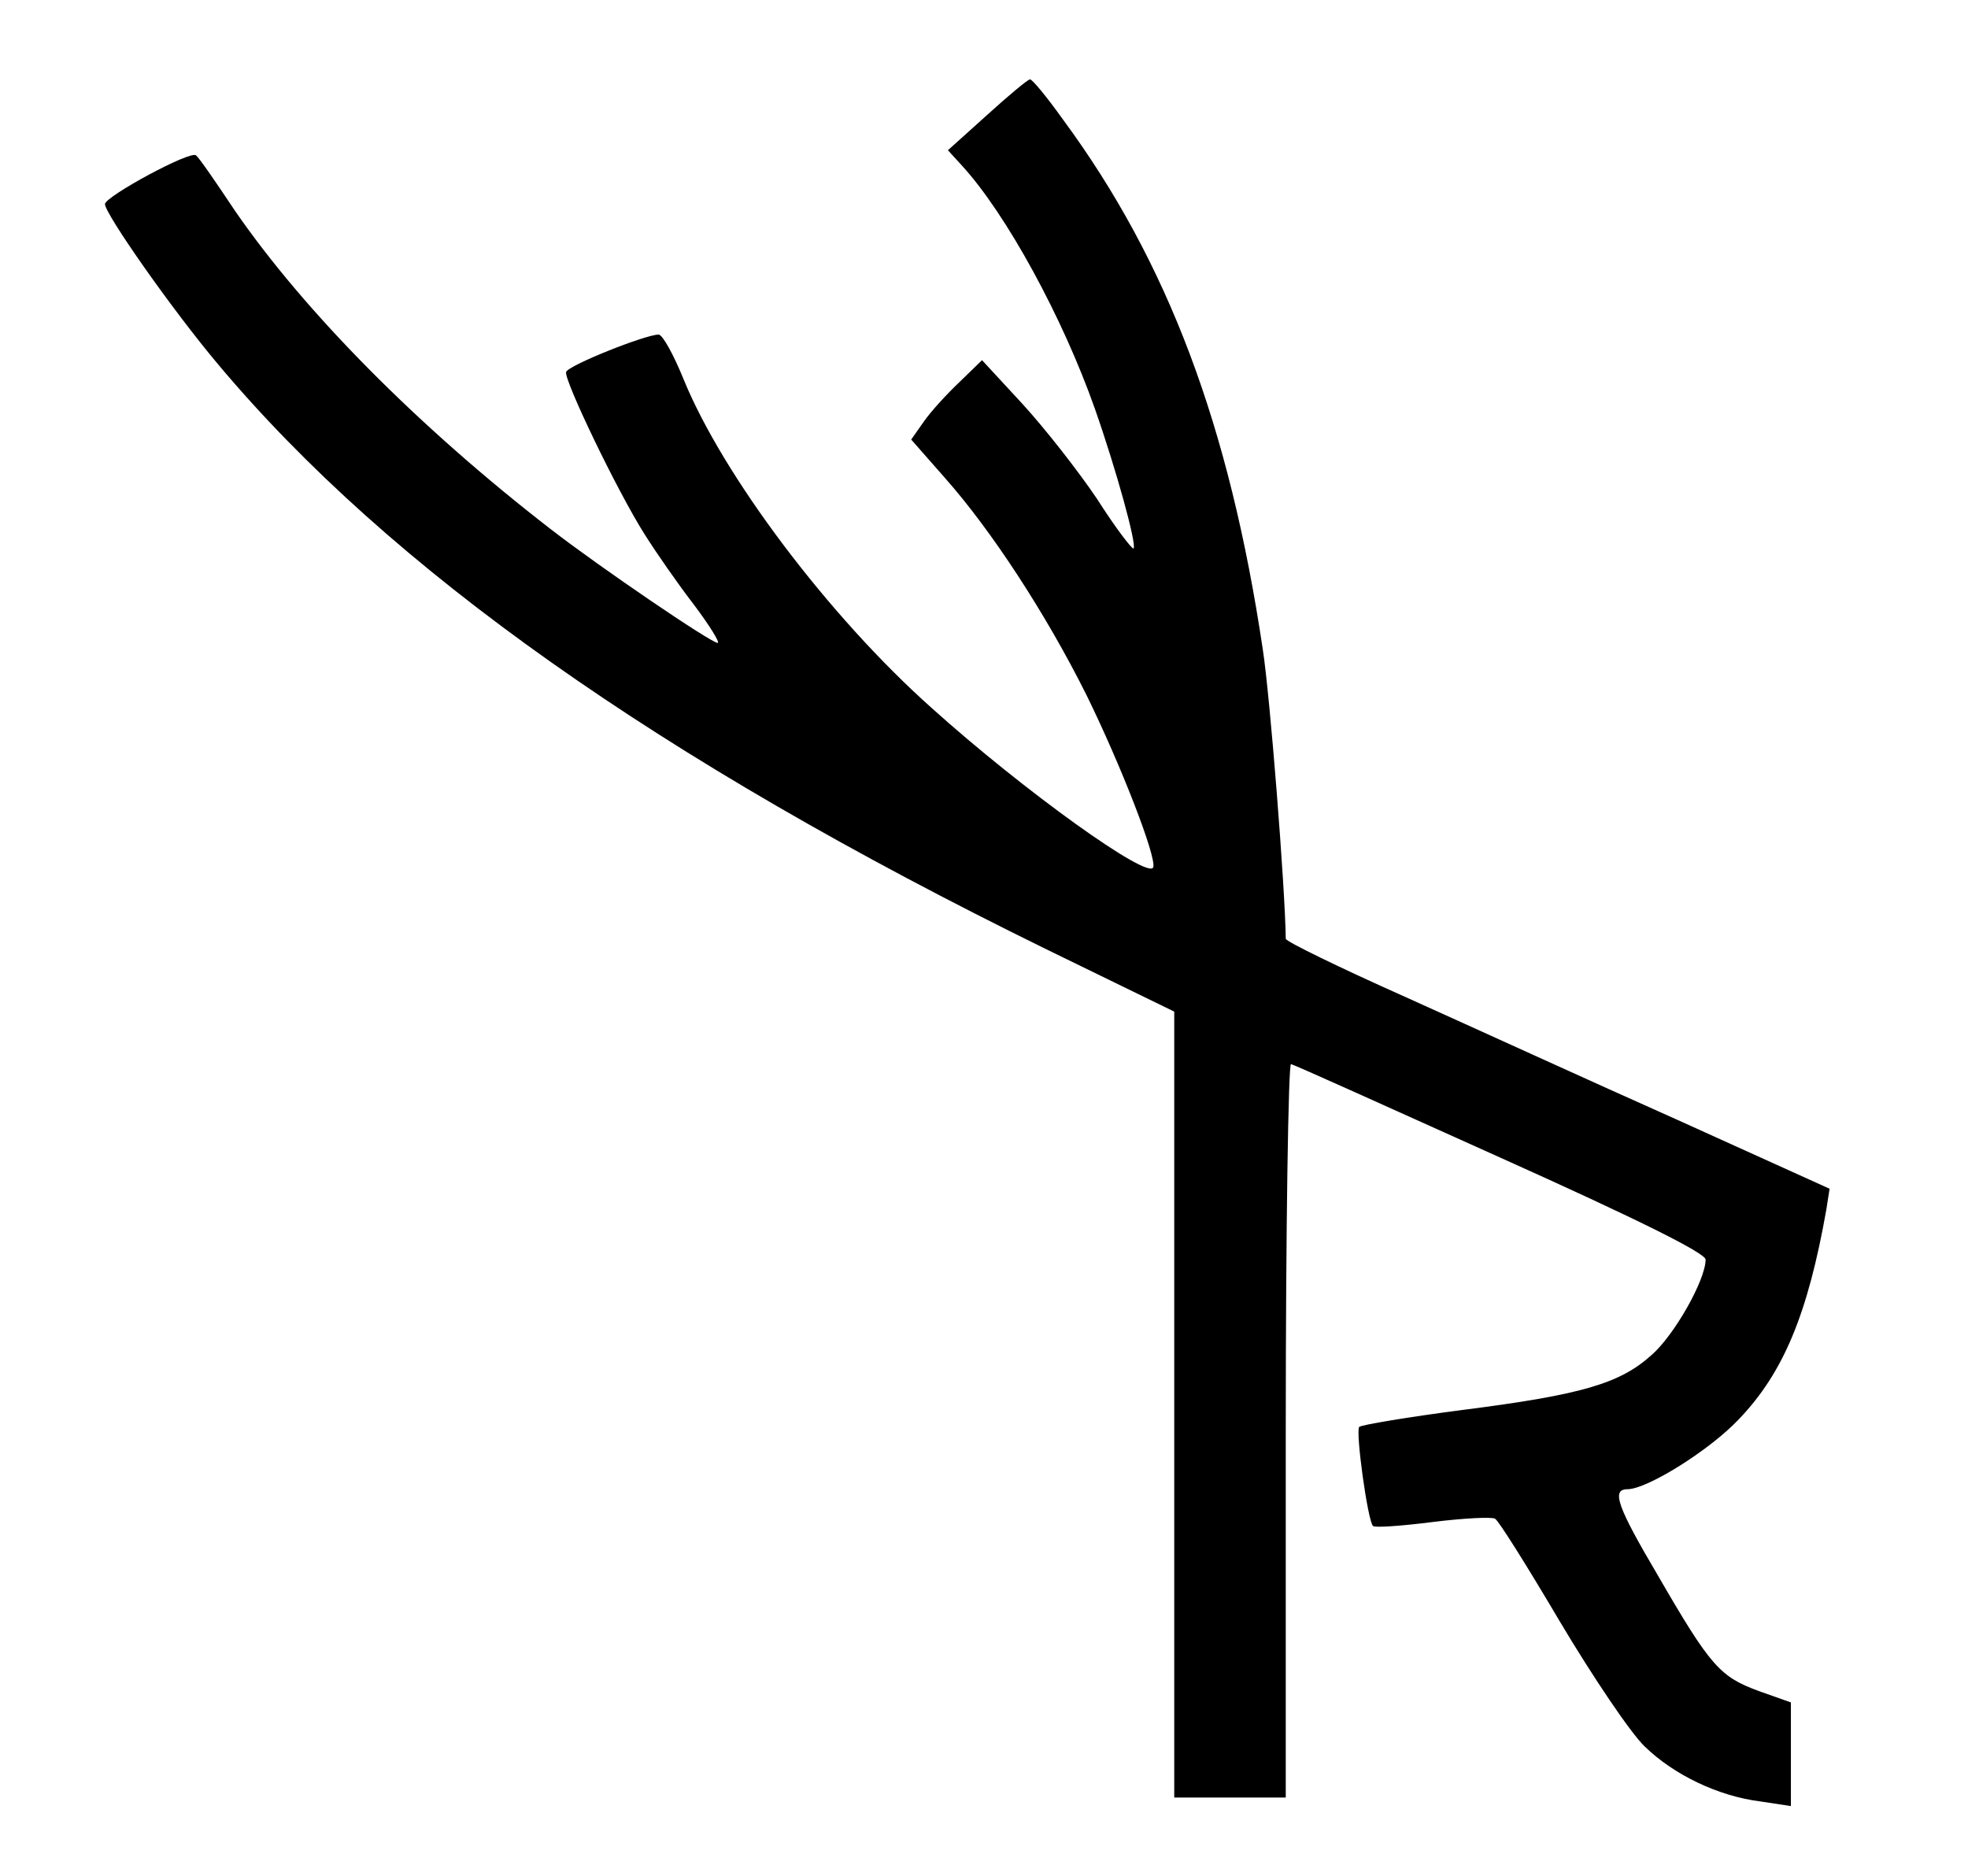
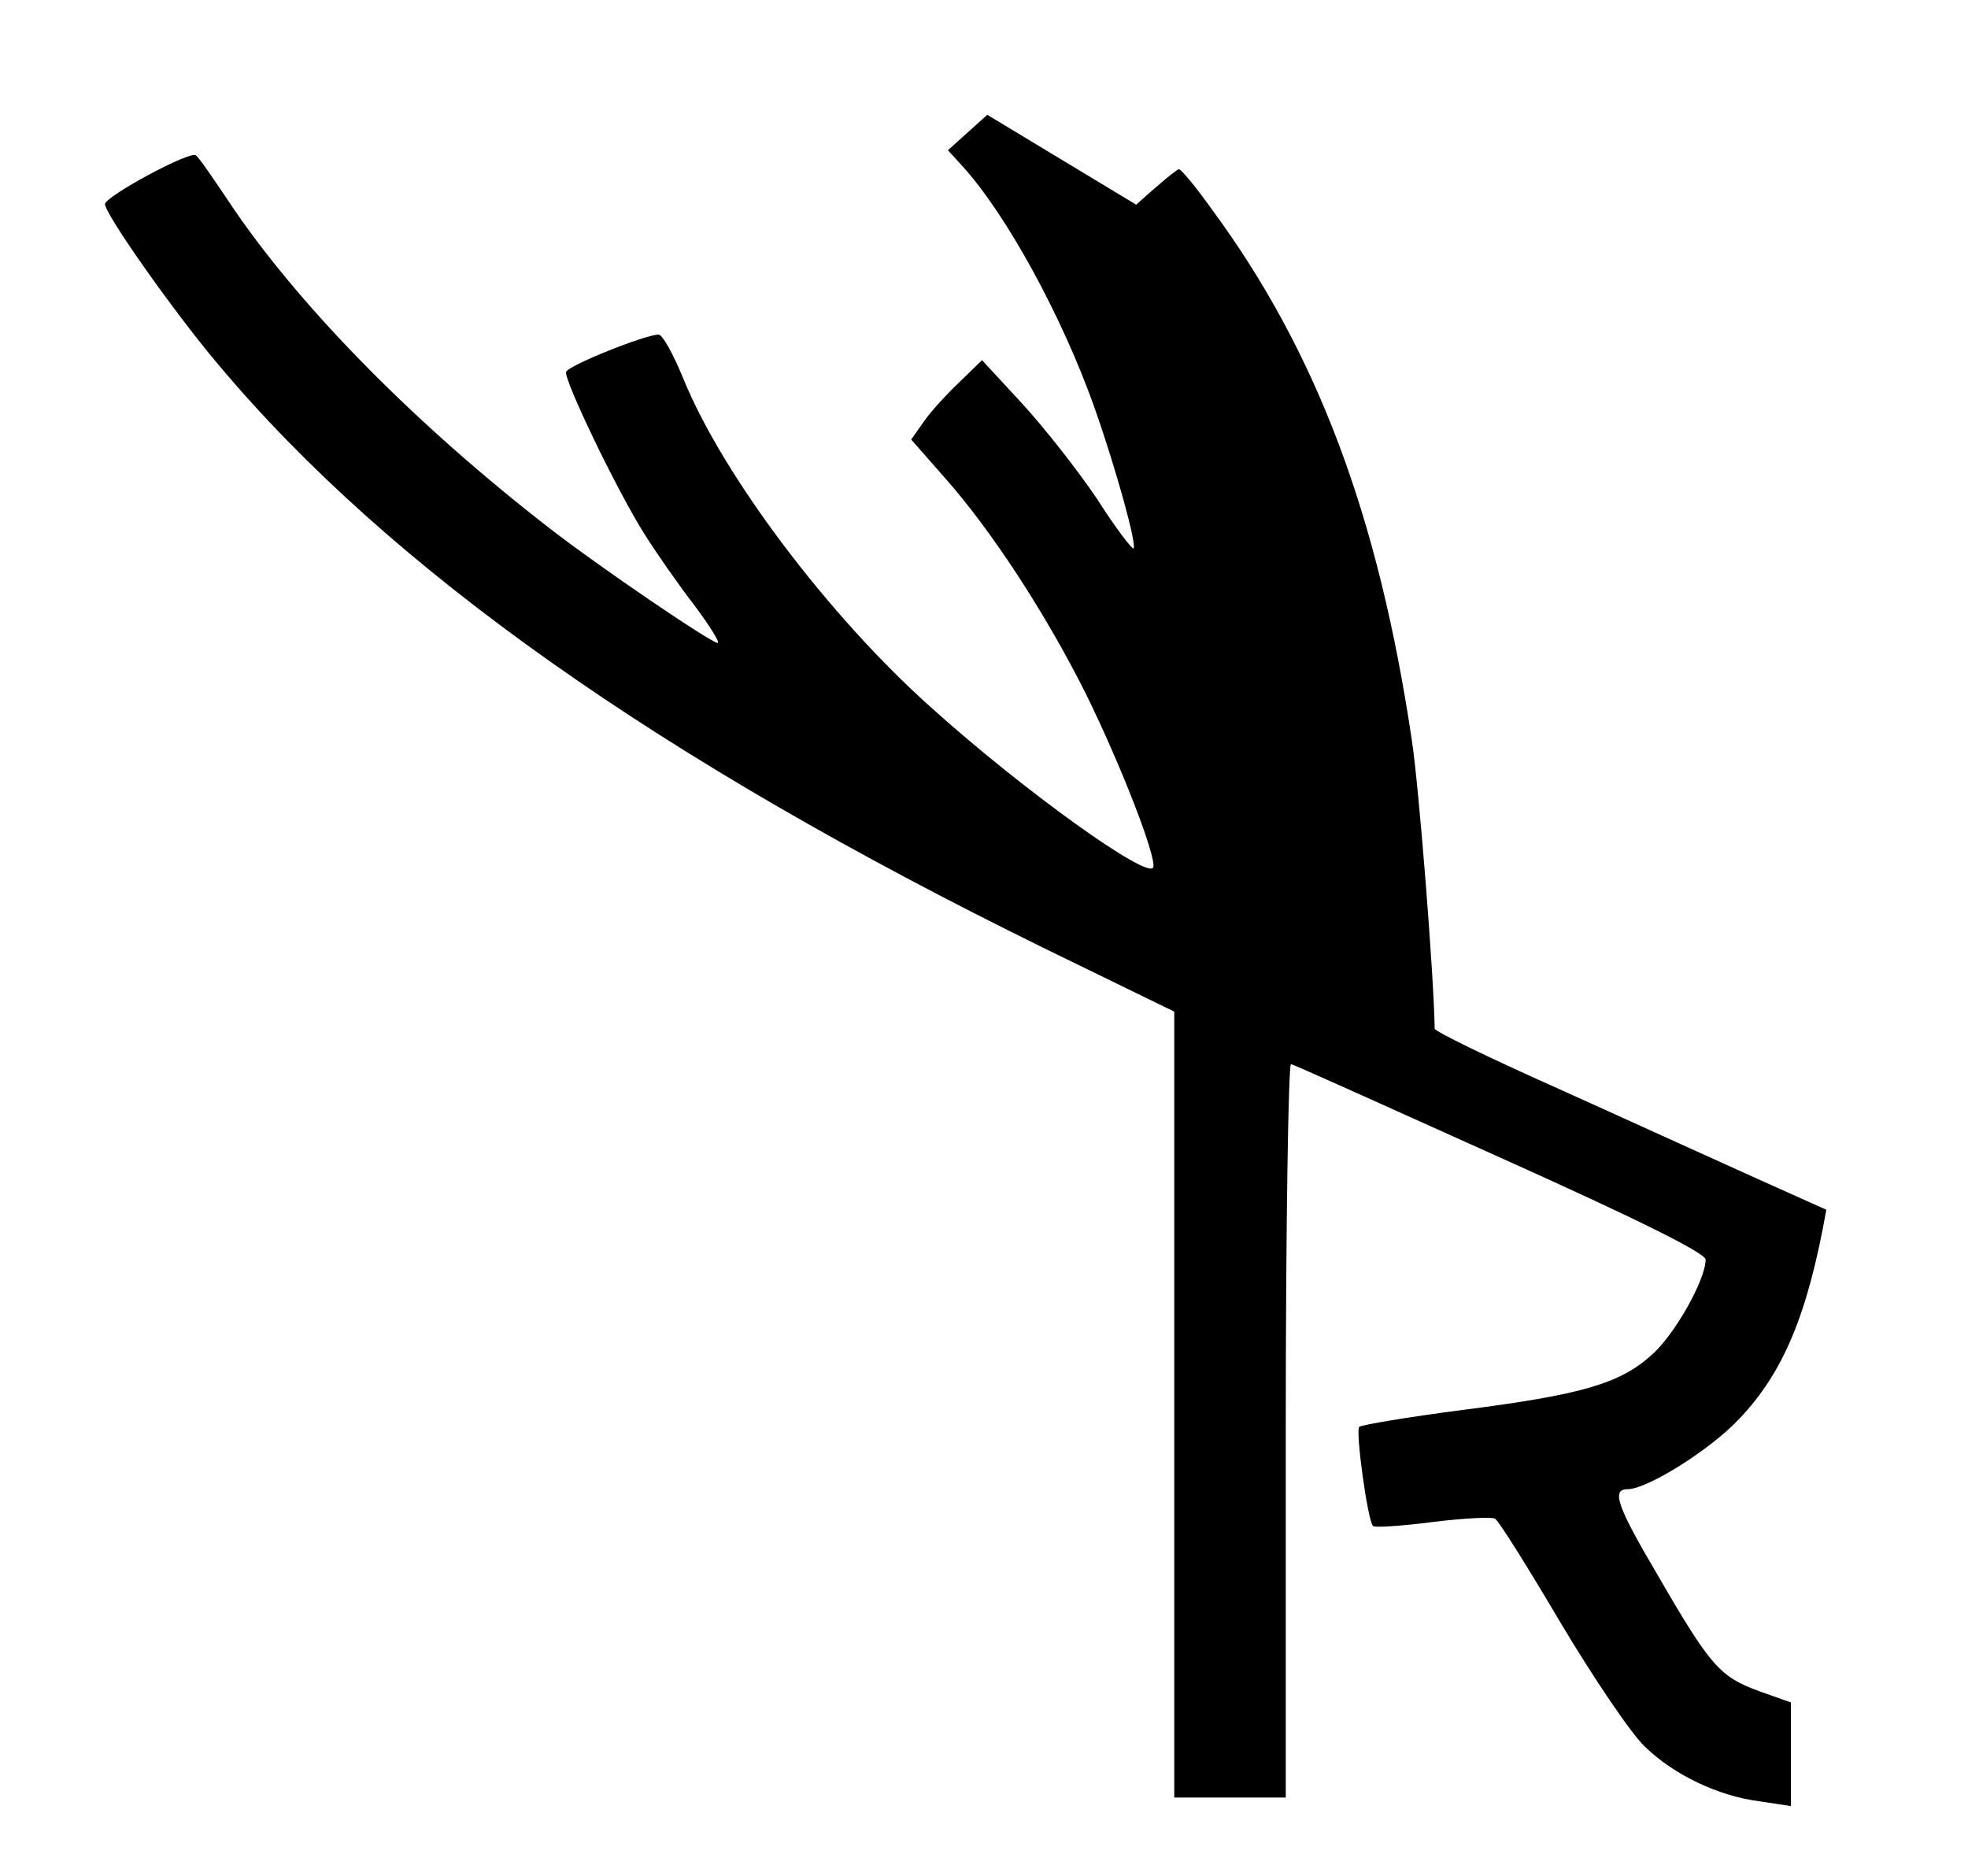
<svg xmlns="http://www.w3.org/2000/svg" version="1.0" width="300pt" height="286pt" viewBox="0 0 300 286" preserveAspectRatio="xMidYMid meet">
  <g transform="translate(0,286) scale(0.1,-0.1)" fill="#000000" stroke="none">
-     <path d="M1505 2685 l-60 -54 21 -23 c68 -74 154 -232 203 -371 33 -94 64 -207 59 -213 -2 -2 -28 32 -56 76 -29 43 -80 108 -114 145 l-61 66 -34 -33 c-19 -18 -44 -45 -55 -61 l-19 -27 51 -58 c71 -80 154 -207 216 -331 53 -108 107 -247 102 -263 -7 -20 -198 117 -338 243 -157 140 -318 354 -378 501 -15 37 -32 68 -38 68 -20 0 -138 -47 -141 -57 -4 -11 78 -182 120 -248 17 -27 51 -76 75 -107 24 -32 40 -58 36 -58 -10 0 -179 115 -254 173 -203 157 -376 332 -482 486 -28 42 -54 80 -59 84 -7 9 -138 -62 -139 -74 0 -15 103 -162 173 -245 262 -312 671 -601 1260 -890 l197 -96 0 -599 0 -599 85 0 85 0 0 561 c0 308 4 559 8 557 5 -1 149 -66 320 -143 207 -93 312 -145 312 -155 0 -31 -48 -116 -83 -146 -48 -43 -106 -60 -286 -83 -85 -11 -156 -23 -159 -26 -6 -6 13 -144 21 -151 2 -3 44 0 91 6 48 6 91 8 95 5 5 -2 50 -74 99 -157 50 -84 108 -170 129 -190 44 -43 112 -76 177 -84 l46 -7 0 79 0 79 -48 17 c-60 22 -74 37 -155 177 -62 105 -71 131 -46 131 30 0 126 60 170 107 68 71 105 161 133 319 l5 32 -232 105 c-128 57 -314 142 -414 187 -101 45 -183 85 -183 89 -1 78 -24 370 -35 441 -51 342 -145 591 -304 807 -25 35 -48 63 -51 62 -3 0 -32 -24 -65 -54z" />
+     <path d="M1505 2685 l-60 -54 21 -23 c68 -74 154 -232 203 -371 33 -94 64 -207 59 -213 -2 -2 -28 32 -56 76 -29 43 -80 108 -114 145 l-61 66 -34 -33 c-19 -18 -44 -45 -55 -61 l-19 -27 51 -58 c71 -80 154 -207 216 -331 53 -108 107 -247 102 -263 -7 -20 -198 117 -338 243 -157 140 -318 354 -378 501 -15 37 -32 68 -38 68 -20 0 -138 -47 -141 -57 -4 -11 78 -182 120 -248 17 -27 51 -76 75 -107 24 -32 40 -58 36 -58 -10 0 -179 115 -254 173 -203 157 -376 332 -482 486 -28 42 -54 80 -59 84 -7 9 -138 -62 -139 -74 0 -15 103 -162 173 -245 262 -312 671 -601 1260 -890 l197 -96 0 -599 0 -599 85 0 85 0 0 561 c0 308 4 559 8 557 5 -1 149 -66 320 -143 207 -93 312 -145 312 -155 0 -31 -48 -116 -83 -146 -48 -43 -106 -60 -286 -83 -85 -11 -156 -23 -159 -26 -6 -6 13 -144 21 -151 2 -3 44 0 91 6 48 6 91 8 95 5 5 -2 50 -74 99 -157 50 -84 108 -170 129 -190 44 -43 112 -76 177 -84 l46 -7 0 79 0 79 -48 17 c-60 22 -74 37 -155 177 -62 105 -71 131 -46 131 30 0 126 60 170 107 68 71 105 161 133 319 c-128 57 -314 142 -414 187 -101 45 -183 85 -183 89 -1 78 -24 370 -35 441 -51 342 -145 591 -304 807 -25 35 -48 63 -51 62 -3 0 -32 -24 -65 -54z" />
  </g>
</svg>